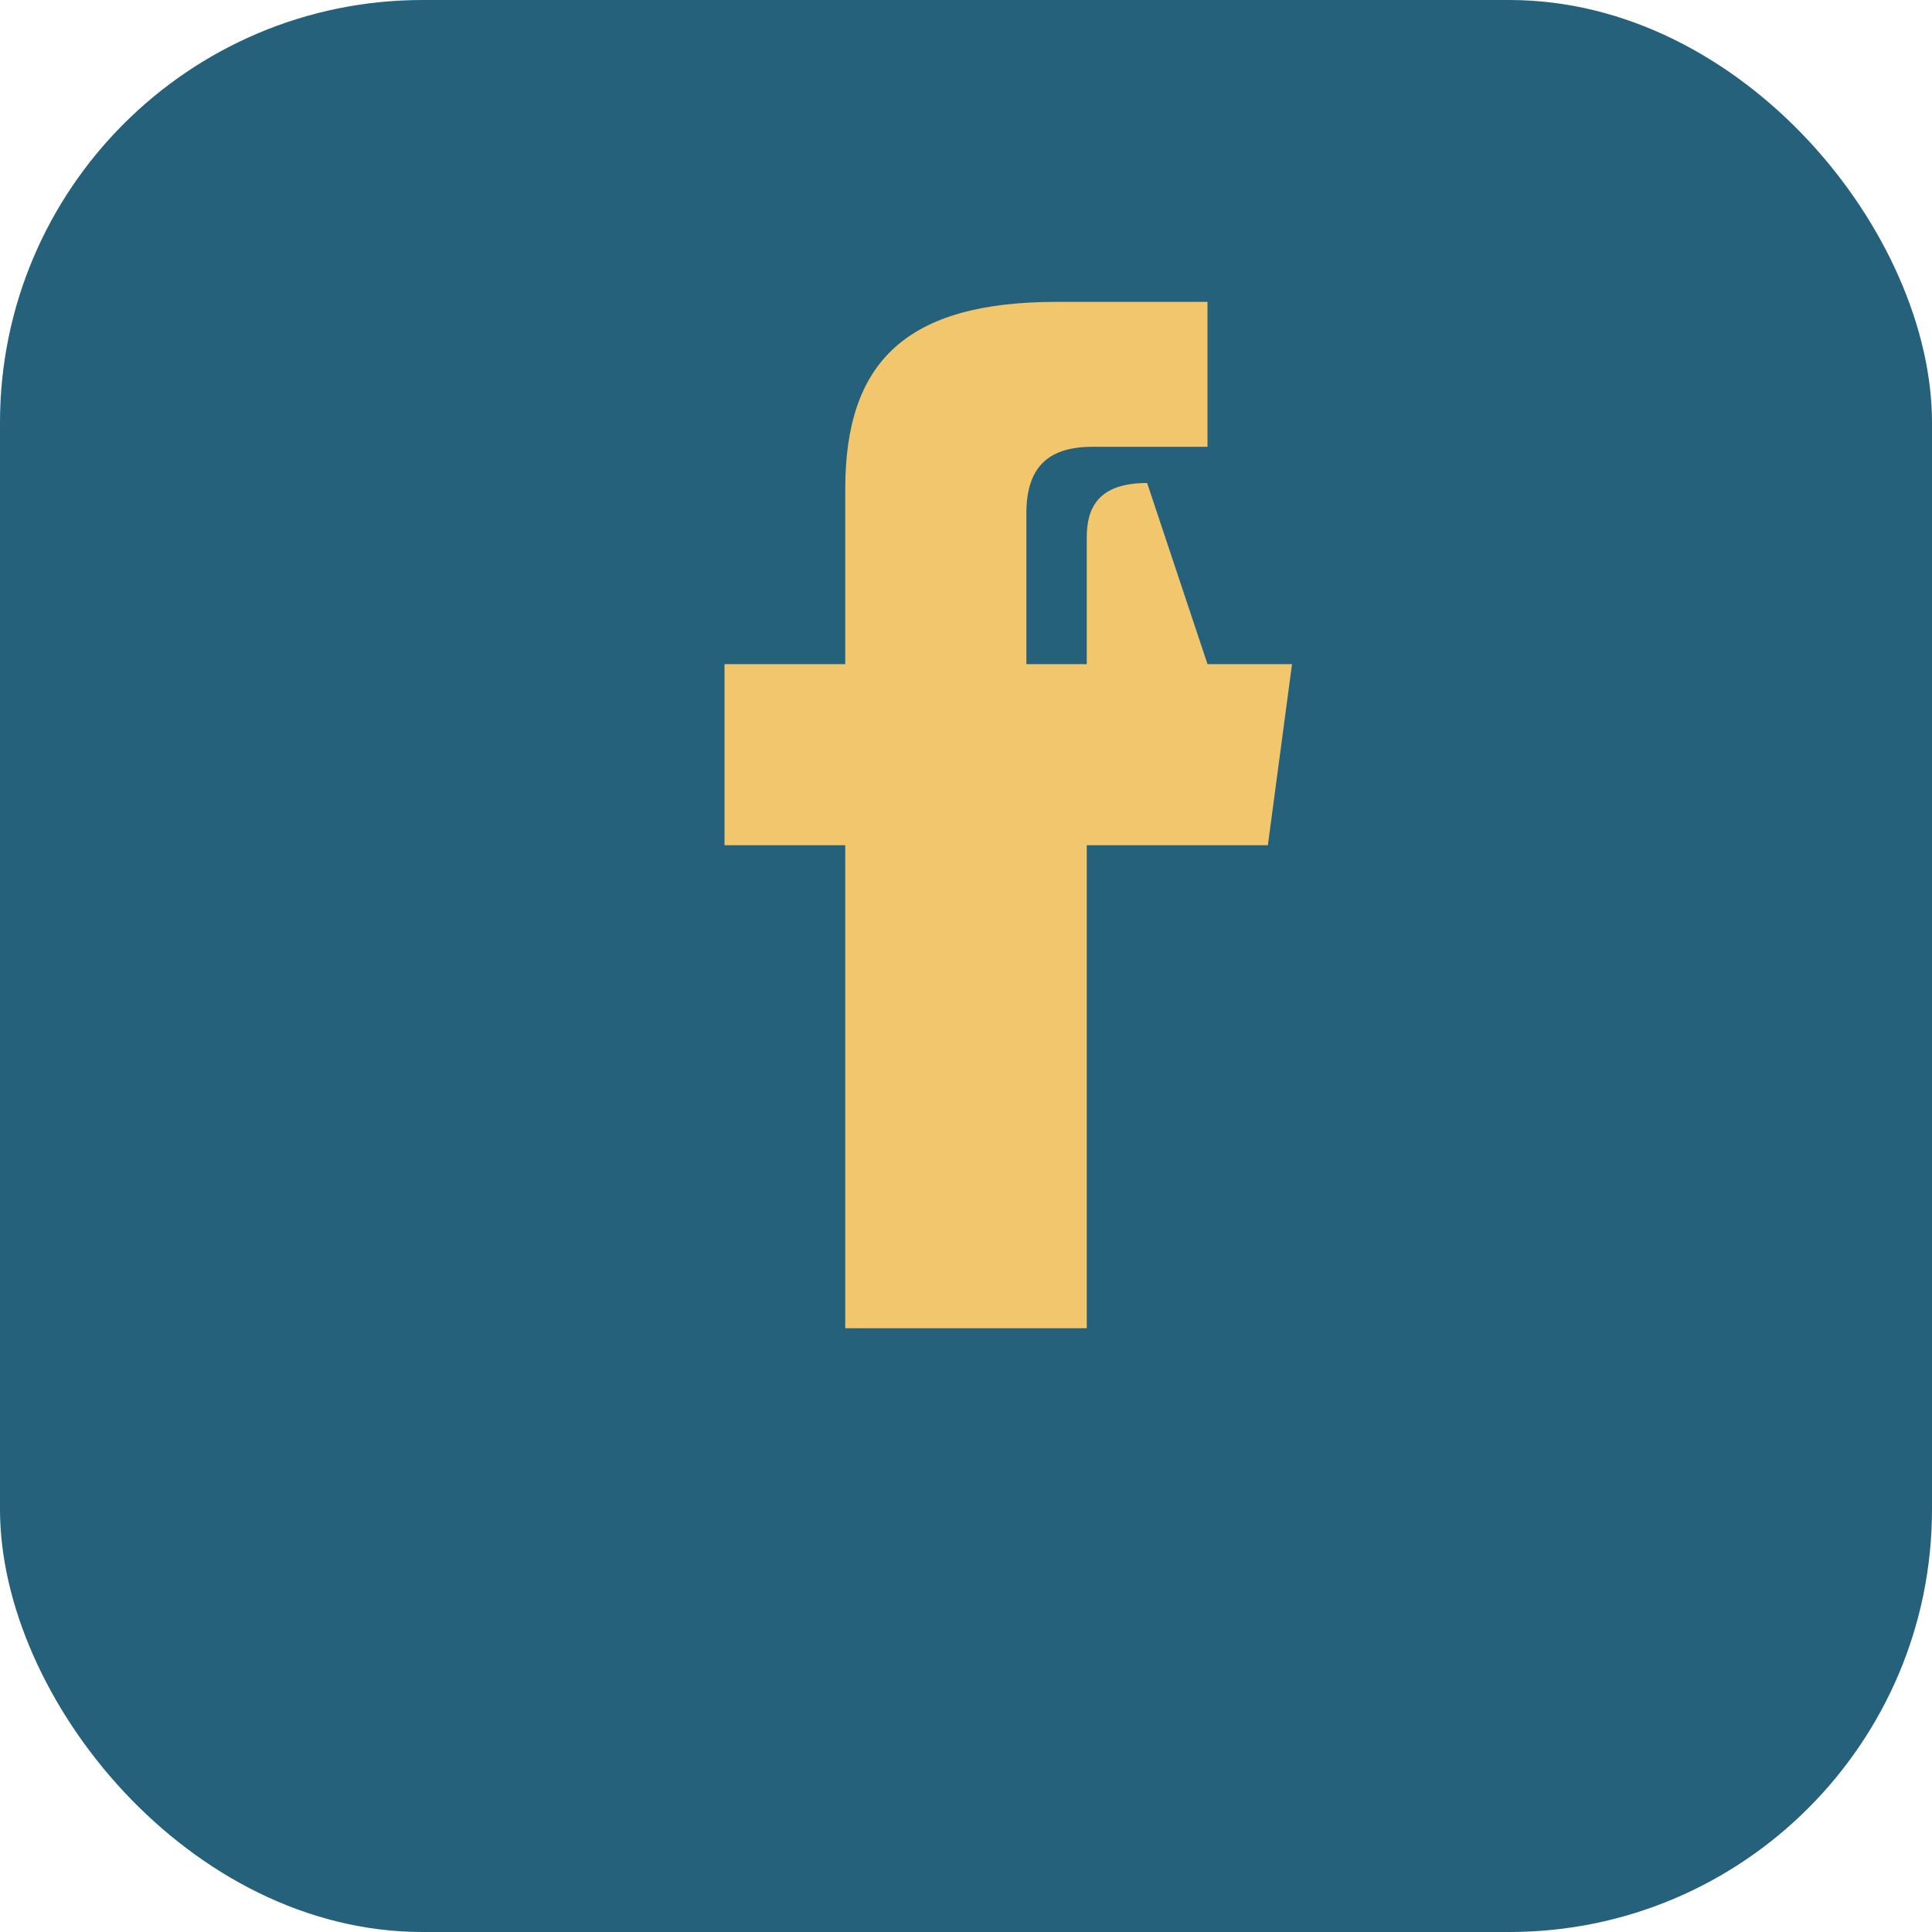
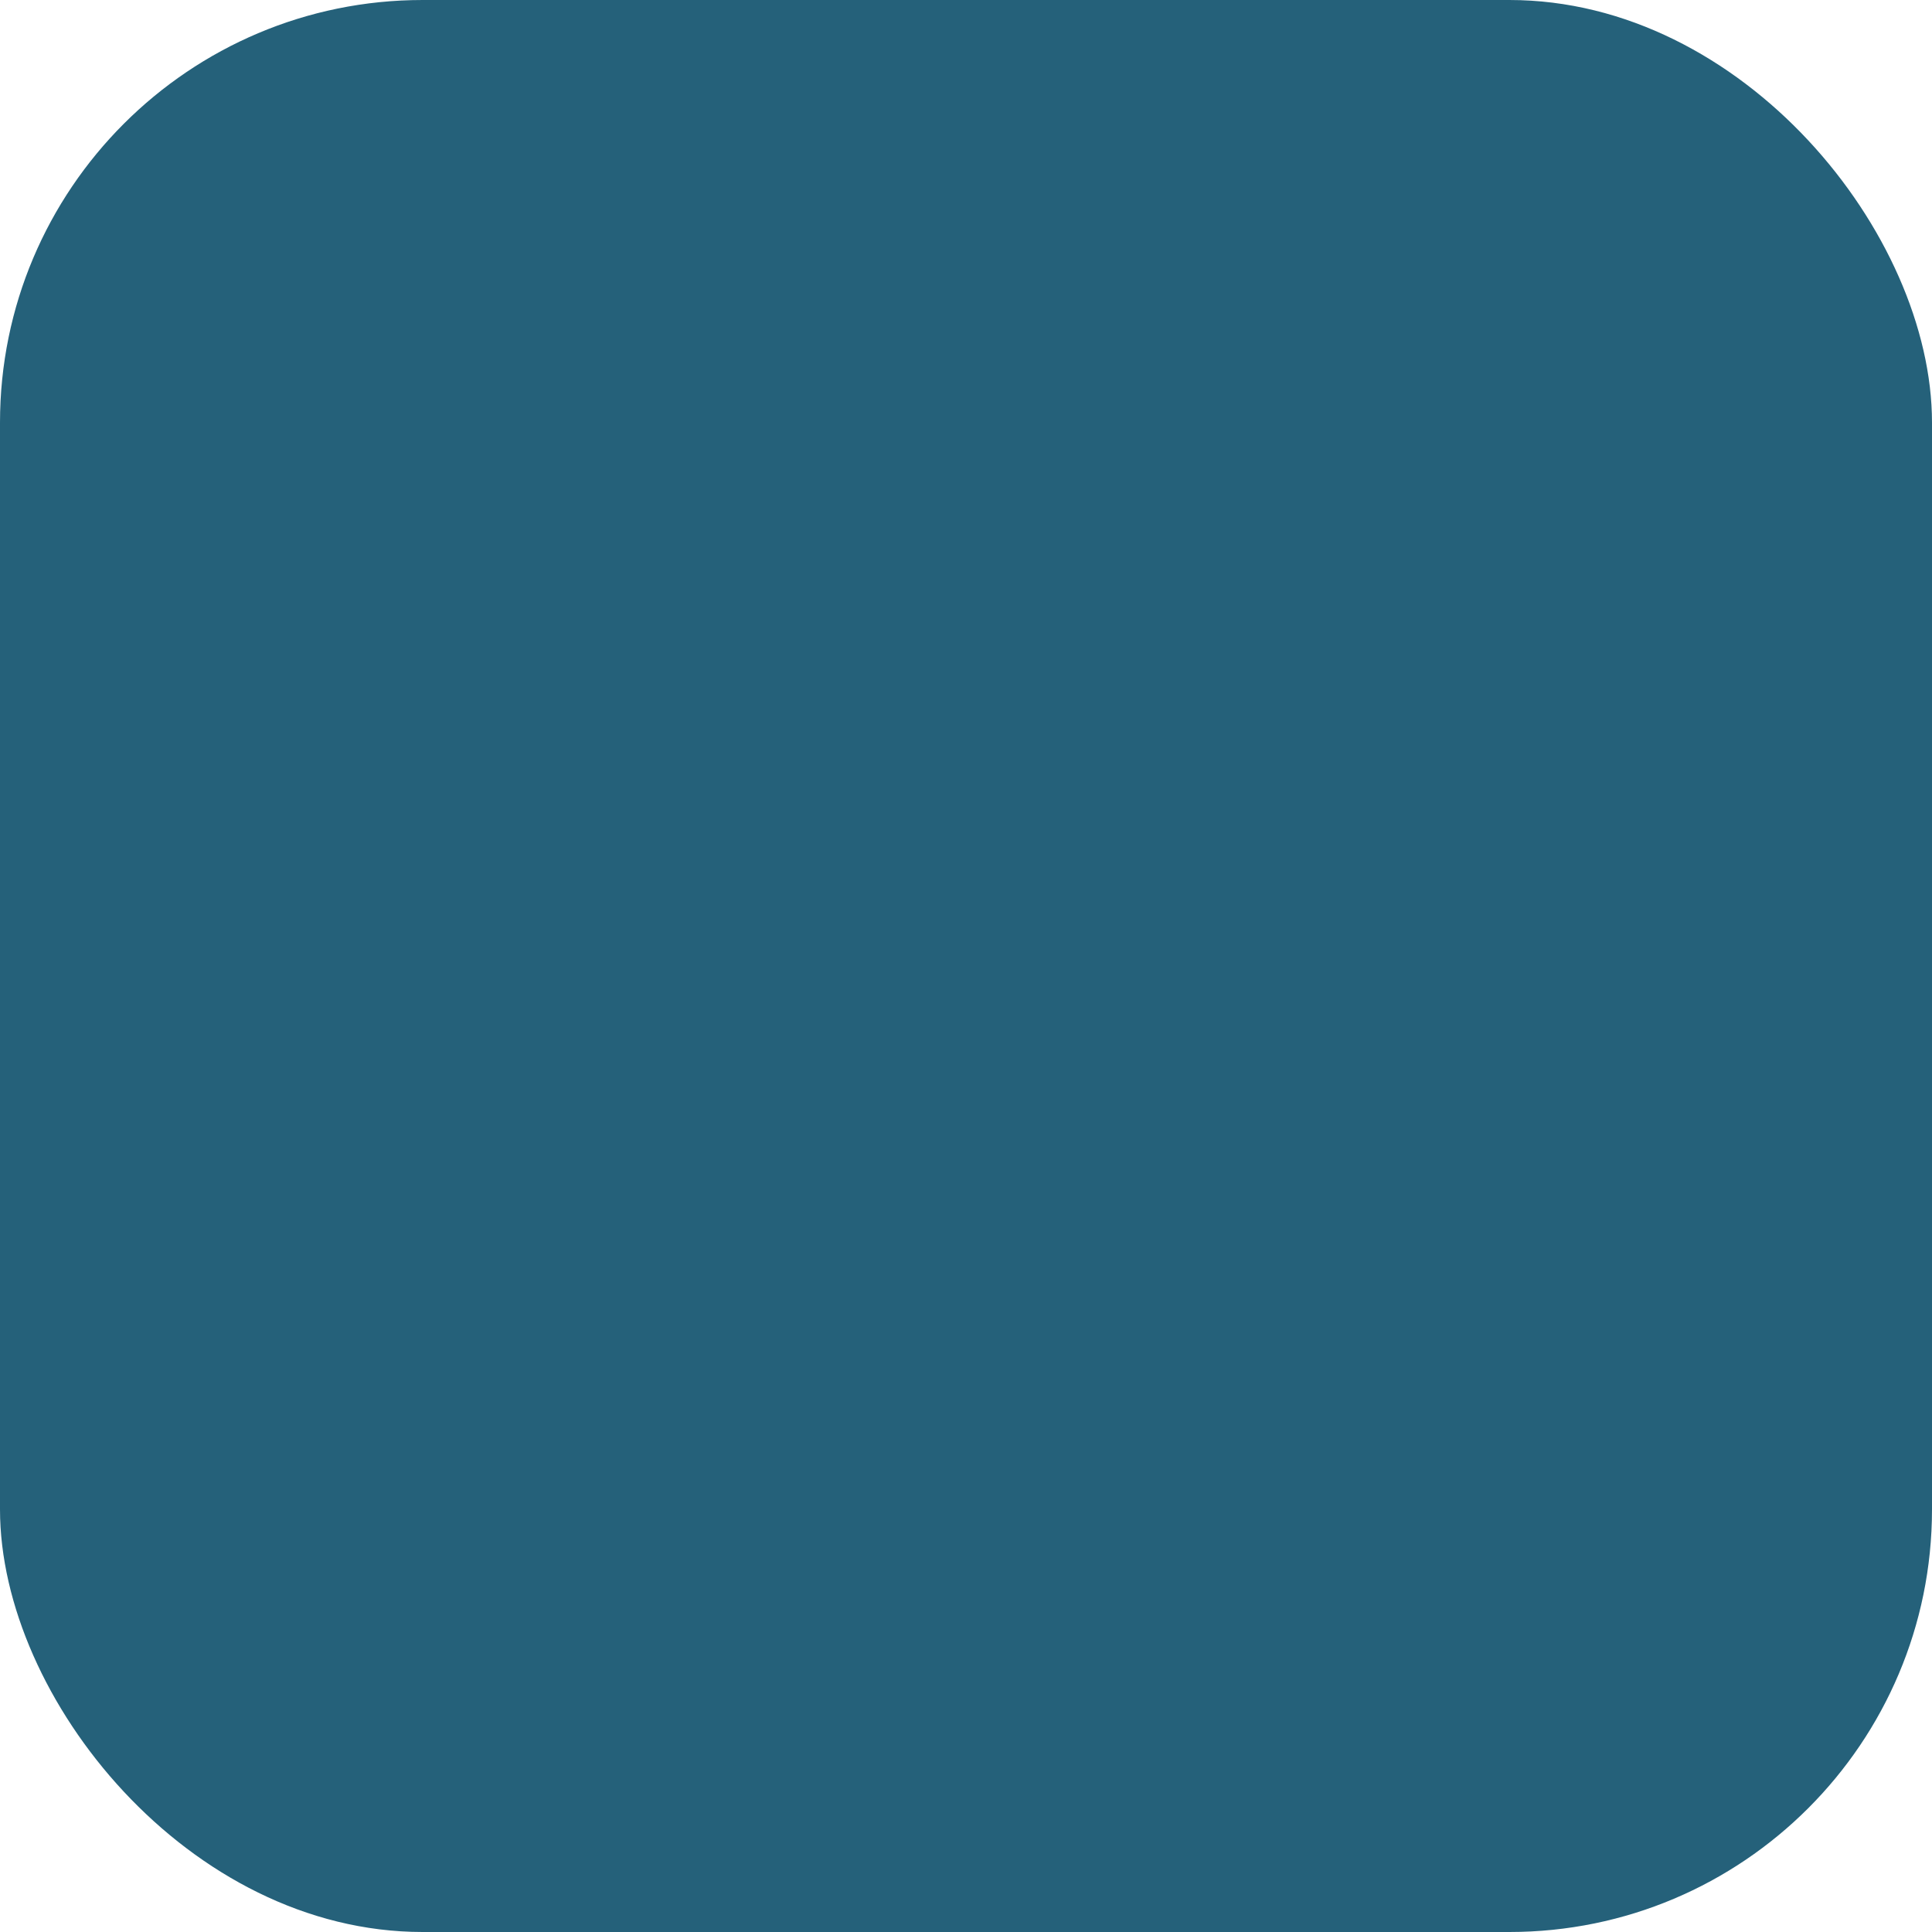
<svg xmlns="http://www.w3.org/2000/svg" width="32" height="32" viewBox="0 0 32 32">
  <rect width="32" height="32" rx="7" fill="#25617A" />
-   <path d="M20 11h-3v-2.5c0-.8.4-1.1 1.1-1.1H20V5h-2.5C15 5 14 6 14 8.1V11h-2v3h2v8h4v-8h3l.4-3H18V8.9c0-.5.2-.9 1-.9z" fill="#F2C66D" />
</svg>